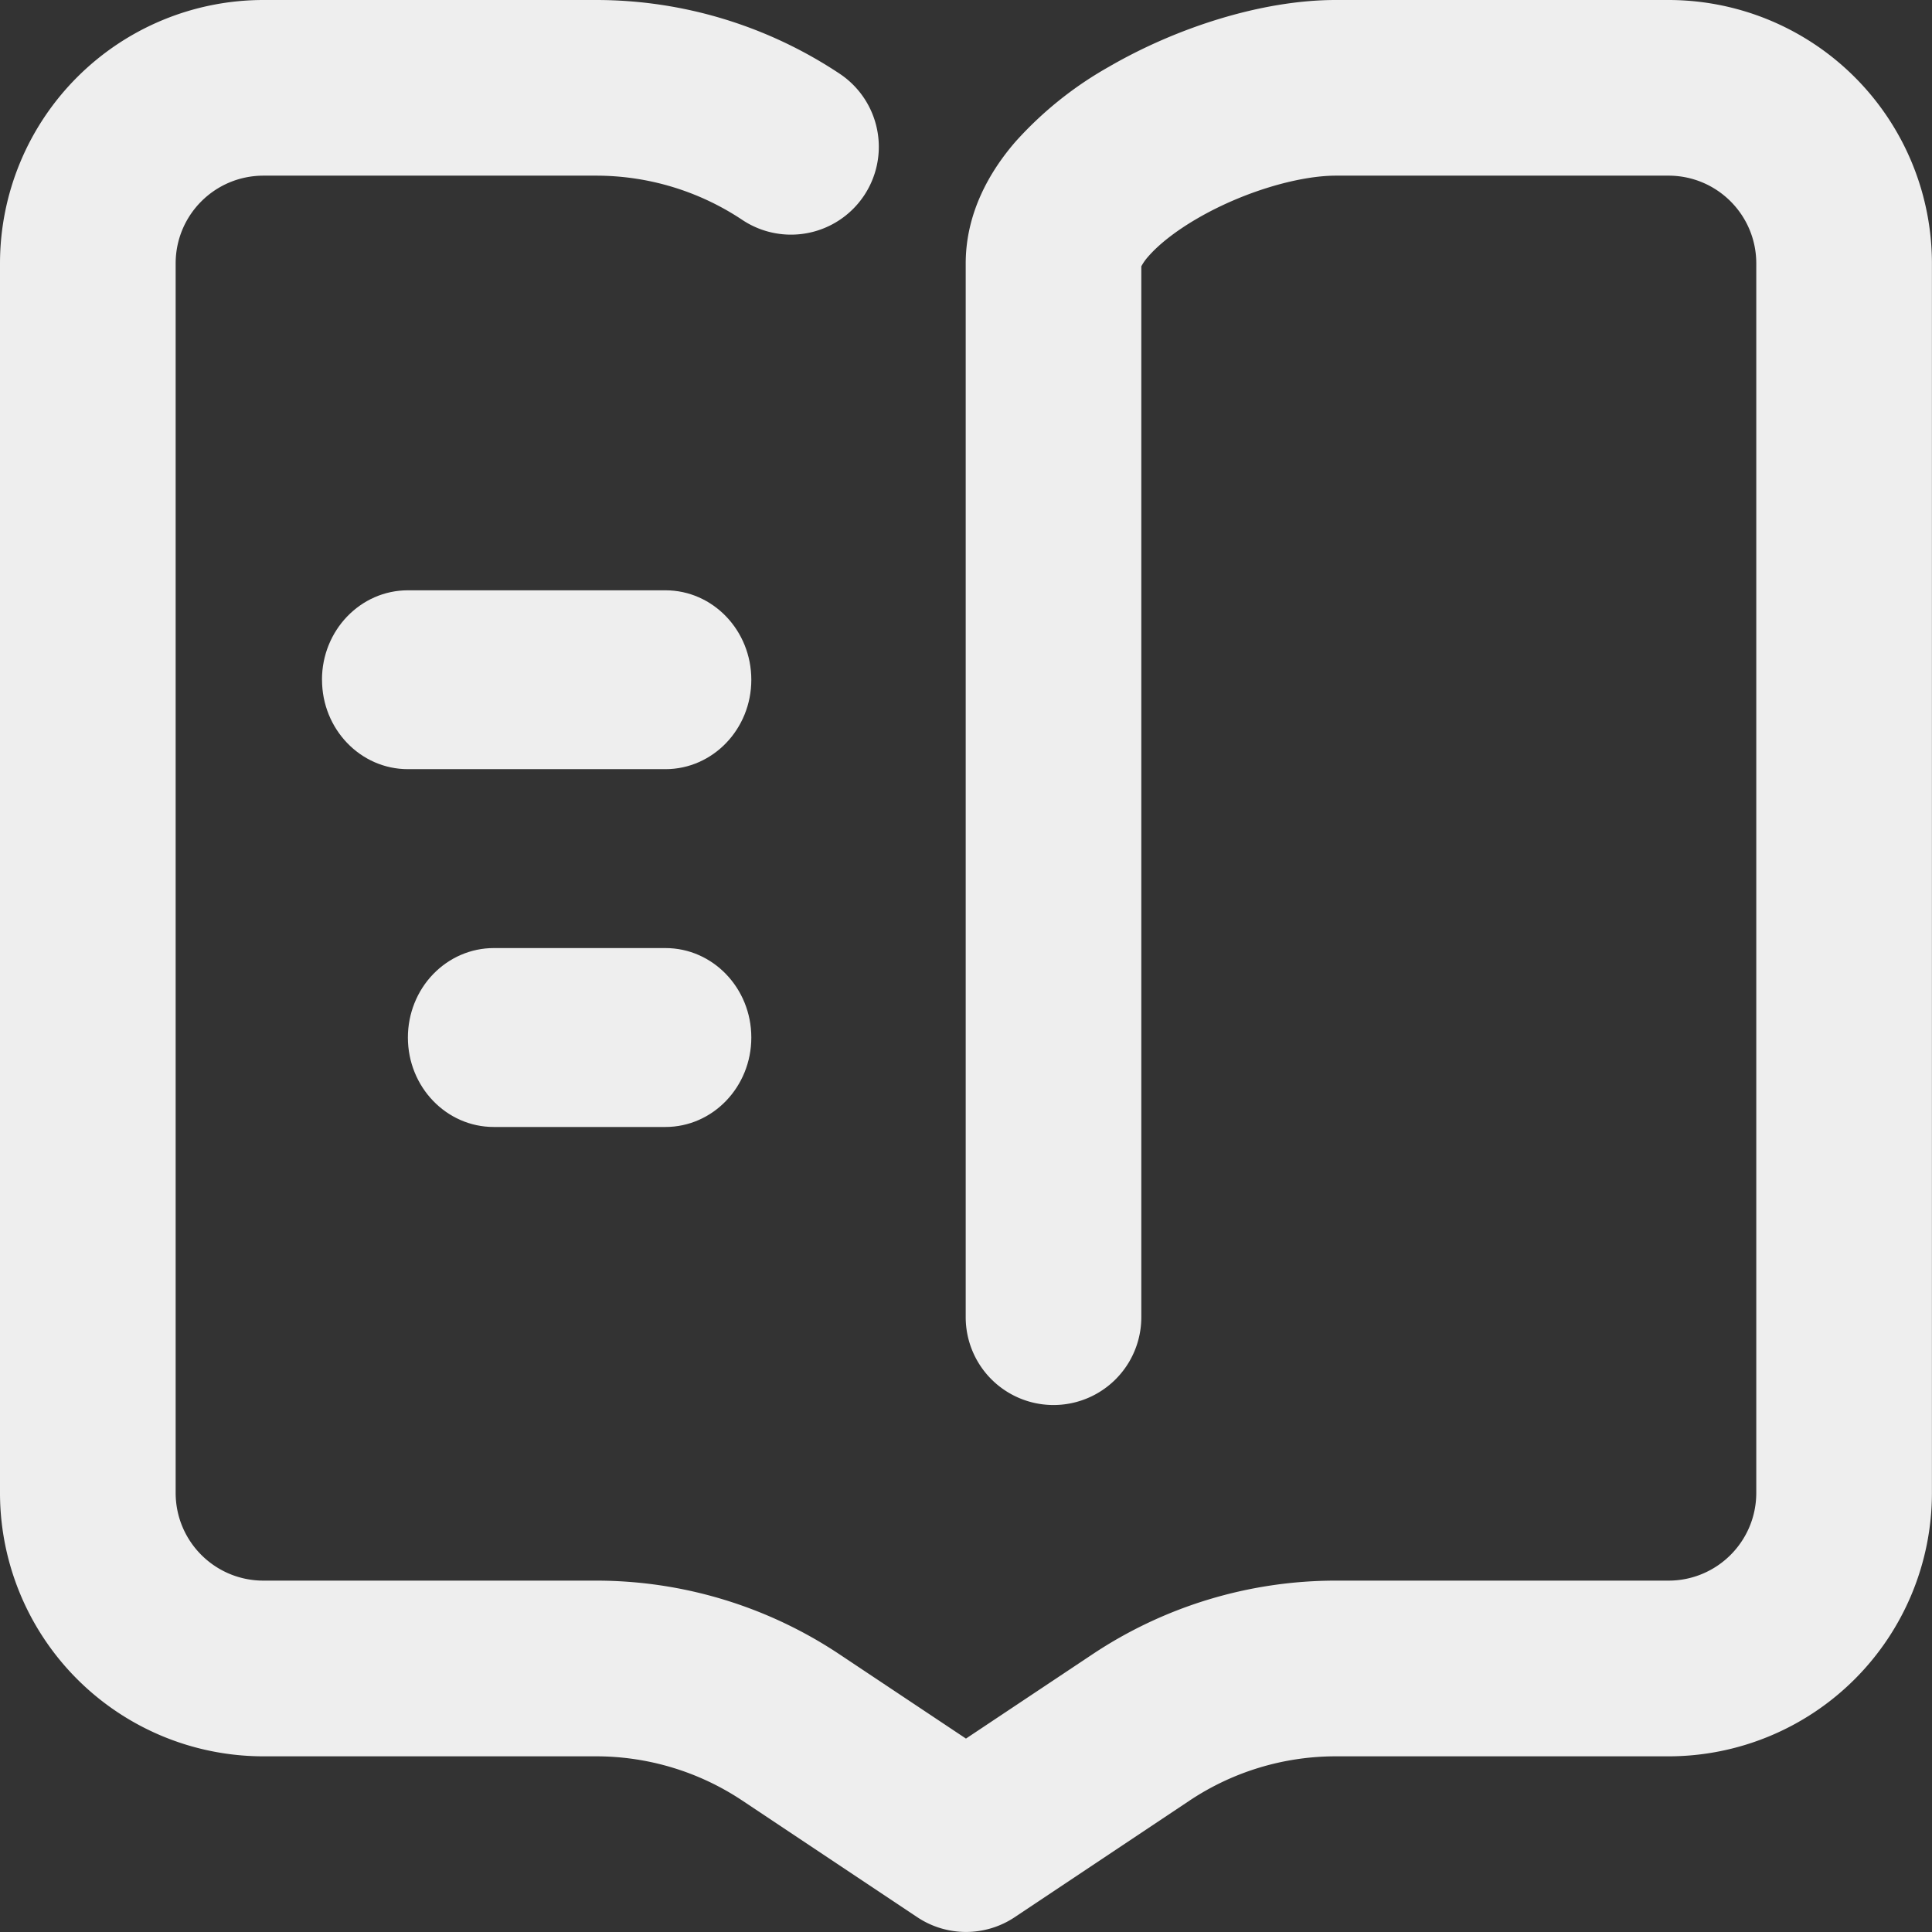
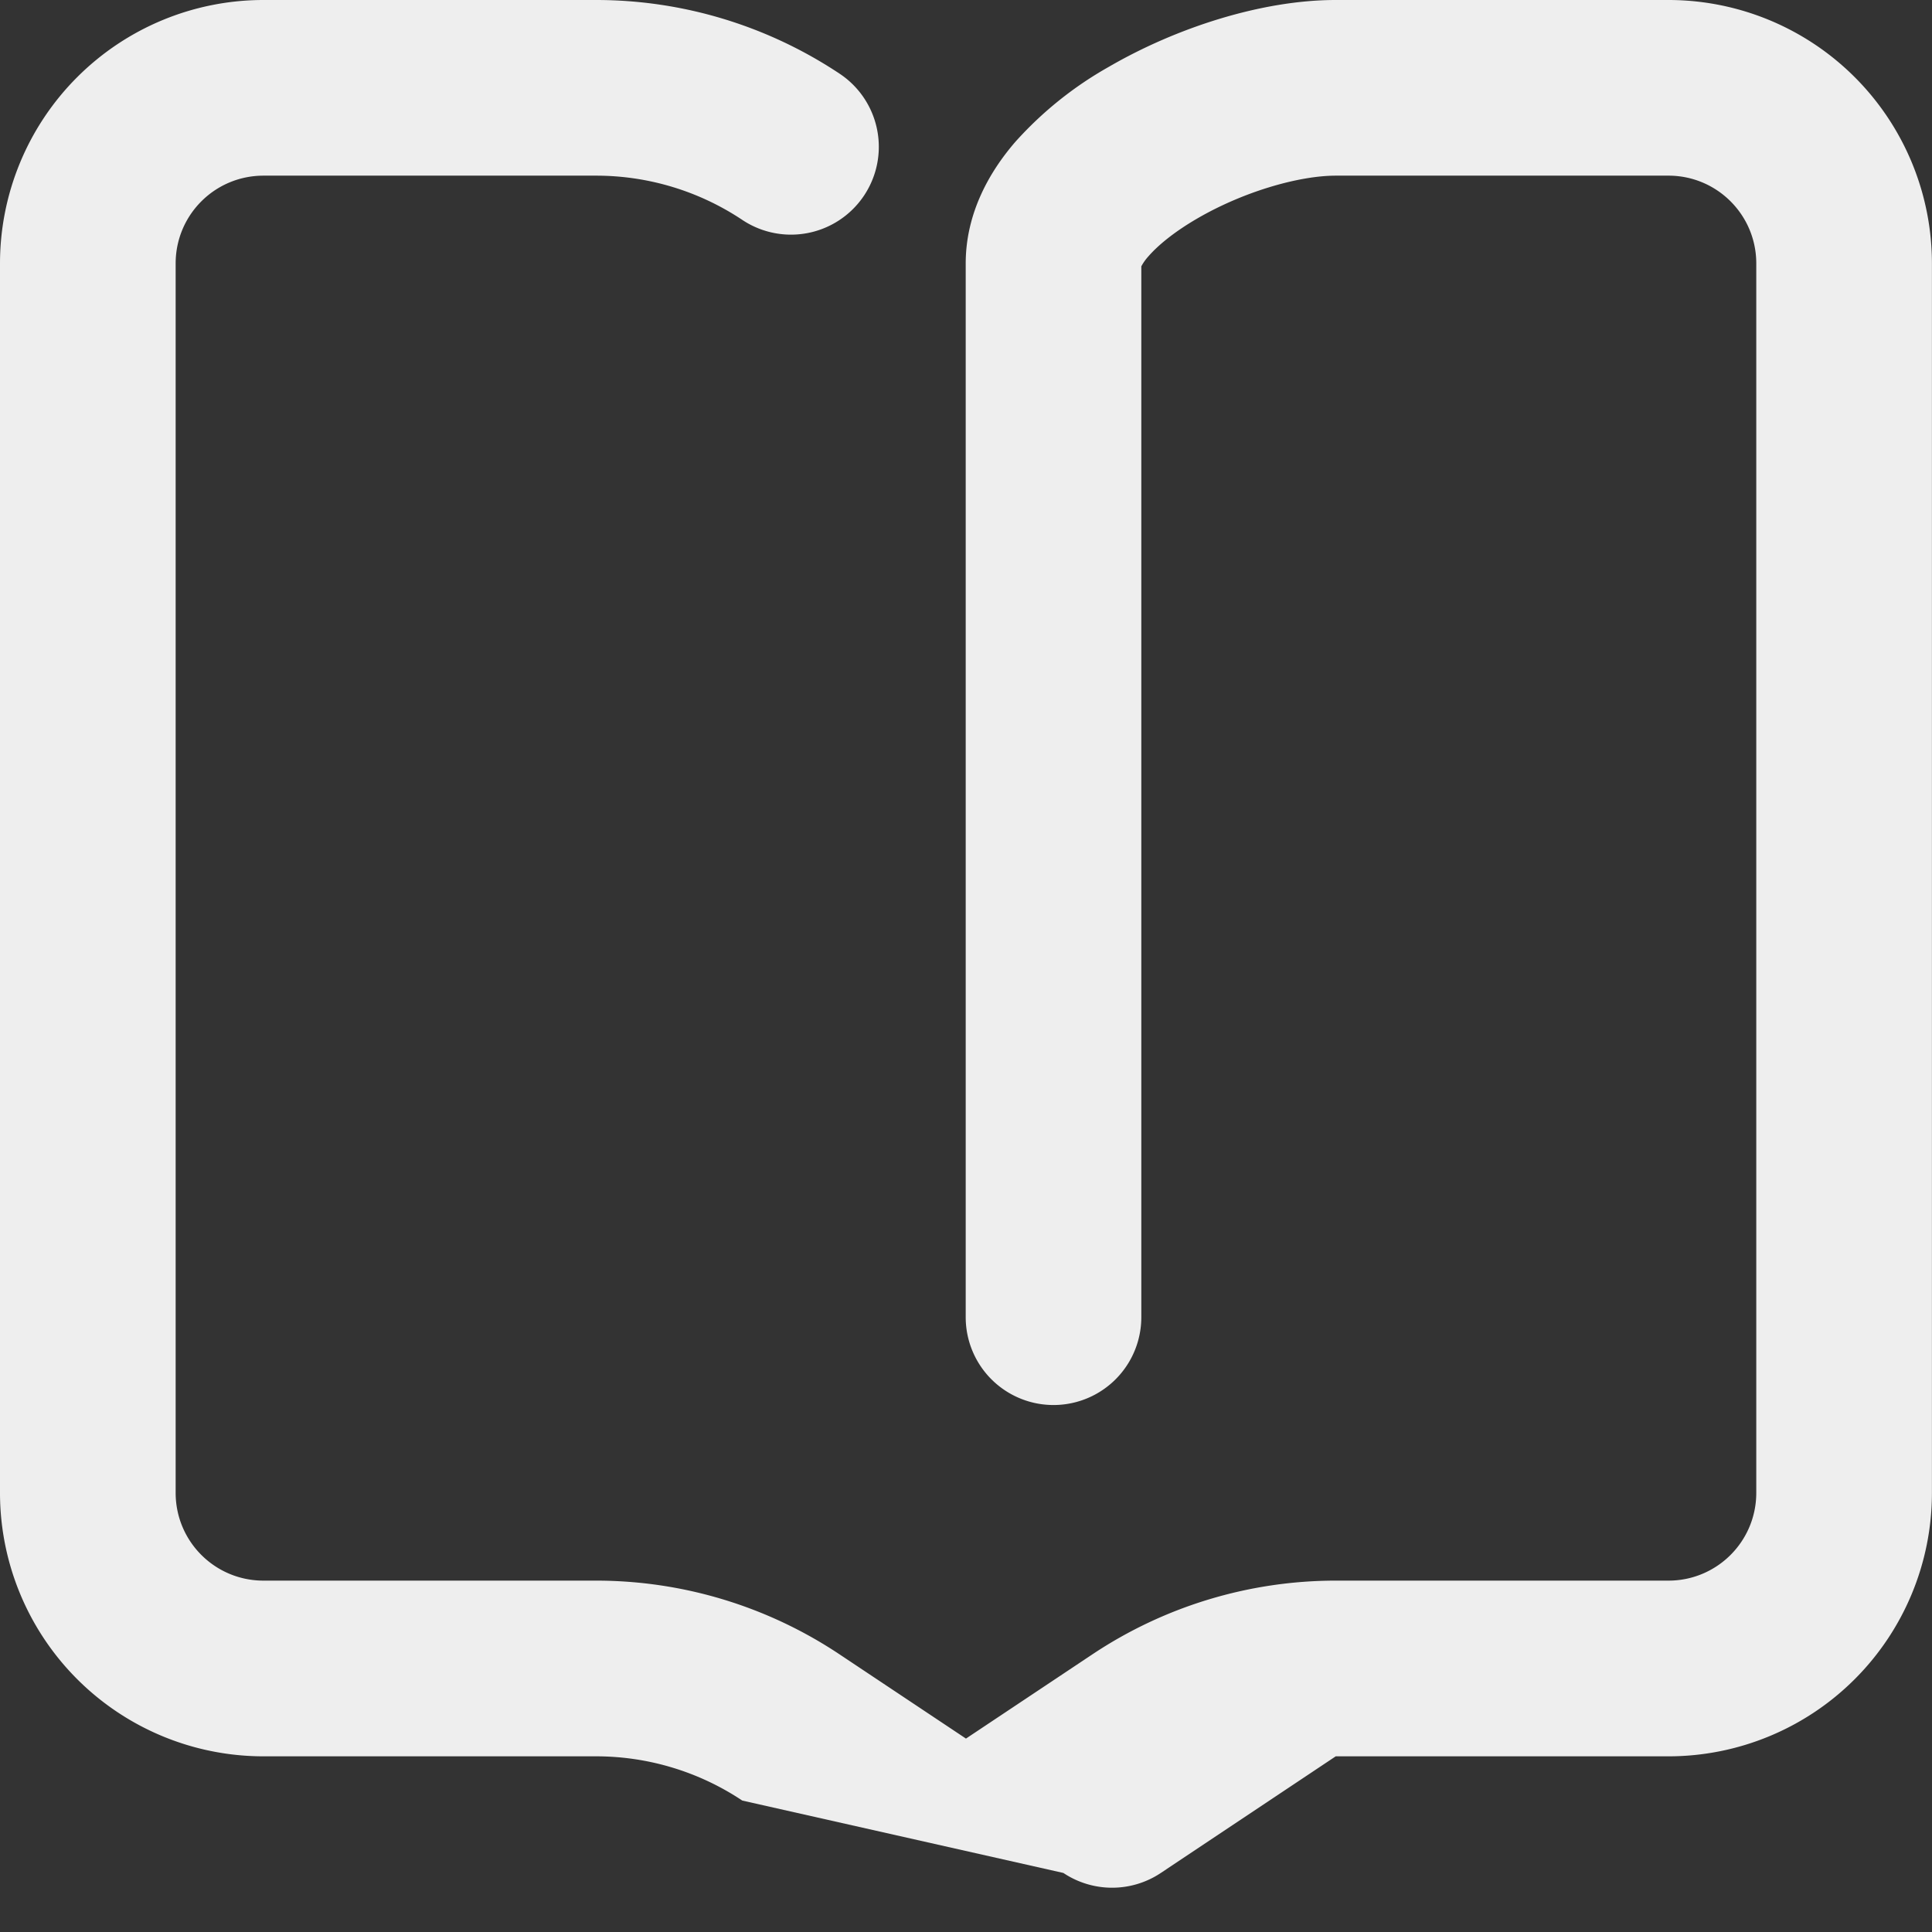
<svg xmlns="http://www.w3.org/2000/svg" t="1678982663925" class="icon" viewBox="0 0 1024 1024" version="1.1" p-id="39143" width="20" height="20">
  <rect x="0" y="0" width="1024" height="1024" fill="#333333" stroke="none" />
-   <path d="M139.663 93.1c-25.761 0-46.563 20.803-46.563 46.536v651.59c0 25.734 20.803 46.536 46.536 46.536h176.337c45.944 0 90.863 13.635 129.073 39.126L511.981 921.485l66.935-44.596a232.736 232.736 0 0 1 129.019-39.126h176.391c25.707 0 46.536-20.803 46.536-46.536V139.636c0-25.734-20.83-46.536-46.536-46.536h-176.337c-19.347 0-48.773 8.353-73.564 22.797-11.991 6.979-20.641 14.093-25.761 19.994a26.165 26.165 0 0 0-3.746 5.281v556.981a46.536 46.536 0 0 1-93.073 0V139.663c0-27 12.934-49.069 26.407-64.59a194.93 194.93 0 0 1 49.474-39.665C623 14.928 668.405 0 707.962 0h176.337A139.663 139.663 0 0 1 1023.962 139.663v651.563a139.663 139.663 0 0 1-139.663 139.663h-176.337a139.663 139.663 0 0 0-77.444 23.443l-92.696 61.815a46.536 46.536 0 0 1-51.656 0L393.417 954.333a139.663 139.663 0 0 0-77.444-23.443H139.636A139.663 139.663 0 0 1 0 791.199V139.636A139.663 139.663 0 0 1 139.663 0h176.337c45.917 0 90.809 13.635 129.073 39.099A46.536 46.536 0 0 1 393.417 116.543a139.663 139.663 0 0 0-77.444-23.443H139.636z" fill="#eeeeee" p-id="39144" />
-   <path d="M170.651 360.273c0-26.138 20.371-47.399 45.539-47.399h136.51c25.141 0 45.512 21.234 45.512 47.426 0 26.138-20.371 47.372-45.539 47.372H216.191c-25.141 0-45.512-21.207-45.512-47.372z m45.539 189.622c0-12.584 4.796-24.629 13.312-33.494 8.542-8.892 20.129-13.904 32.174-13.904h91.025c25.141 0 45.512 21.234 45.512 47.399 0 26.165-20.371 47.426-45.539 47.426H261.703c-25.141 0-45.512-21.234-45.512-47.426z" fill="#eeeeee" p-id="39145" />
+   <path d="M139.663 93.1c-25.761 0-46.563 20.803-46.563 46.536v651.59c0 25.734 20.803 46.536 46.536 46.536h176.337c45.944 0 90.863 13.635 129.073 39.126L511.981 921.485l66.935-44.596a232.736 232.736 0 0 1 129.019-39.126h176.391c25.707 0 46.536-20.803 46.536-46.536V139.636c0-25.734-20.83-46.536-46.536-46.536h-176.337c-19.347 0-48.773 8.353-73.564 22.797-11.991 6.979-20.641 14.093-25.761 19.994a26.165 26.165 0 0 0-3.746 5.281v556.981a46.536 46.536 0 0 1-93.073 0V139.663c0-27 12.934-49.069 26.407-64.59a194.93 194.93 0 0 1 49.474-39.665C623 14.928 668.405 0 707.962 0h176.337A139.663 139.663 0 0 1 1023.962 139.663v651.563a139.663 139.663 0 0 1-139.663 139.663h-176.337l-92.696 61.815a46.536 46.536 0 0 1-51.656 0L393.417 954.333a139.663 139.663 0 0 0-77.444-23.443H139.636A139.663 139.663 0 0 1 0 791.199V139.636A139.663 139.663 0 0 1 139.663 0h176.337c45.917 0 90.809 13.635 129.073 39.099A46.536 46.536 0 0 1 393.417 116.543a139.663 139.663 0 0 0-77.444-23.443H139.636z" fill="#eeeeee" p-id="39144" />
</svg>